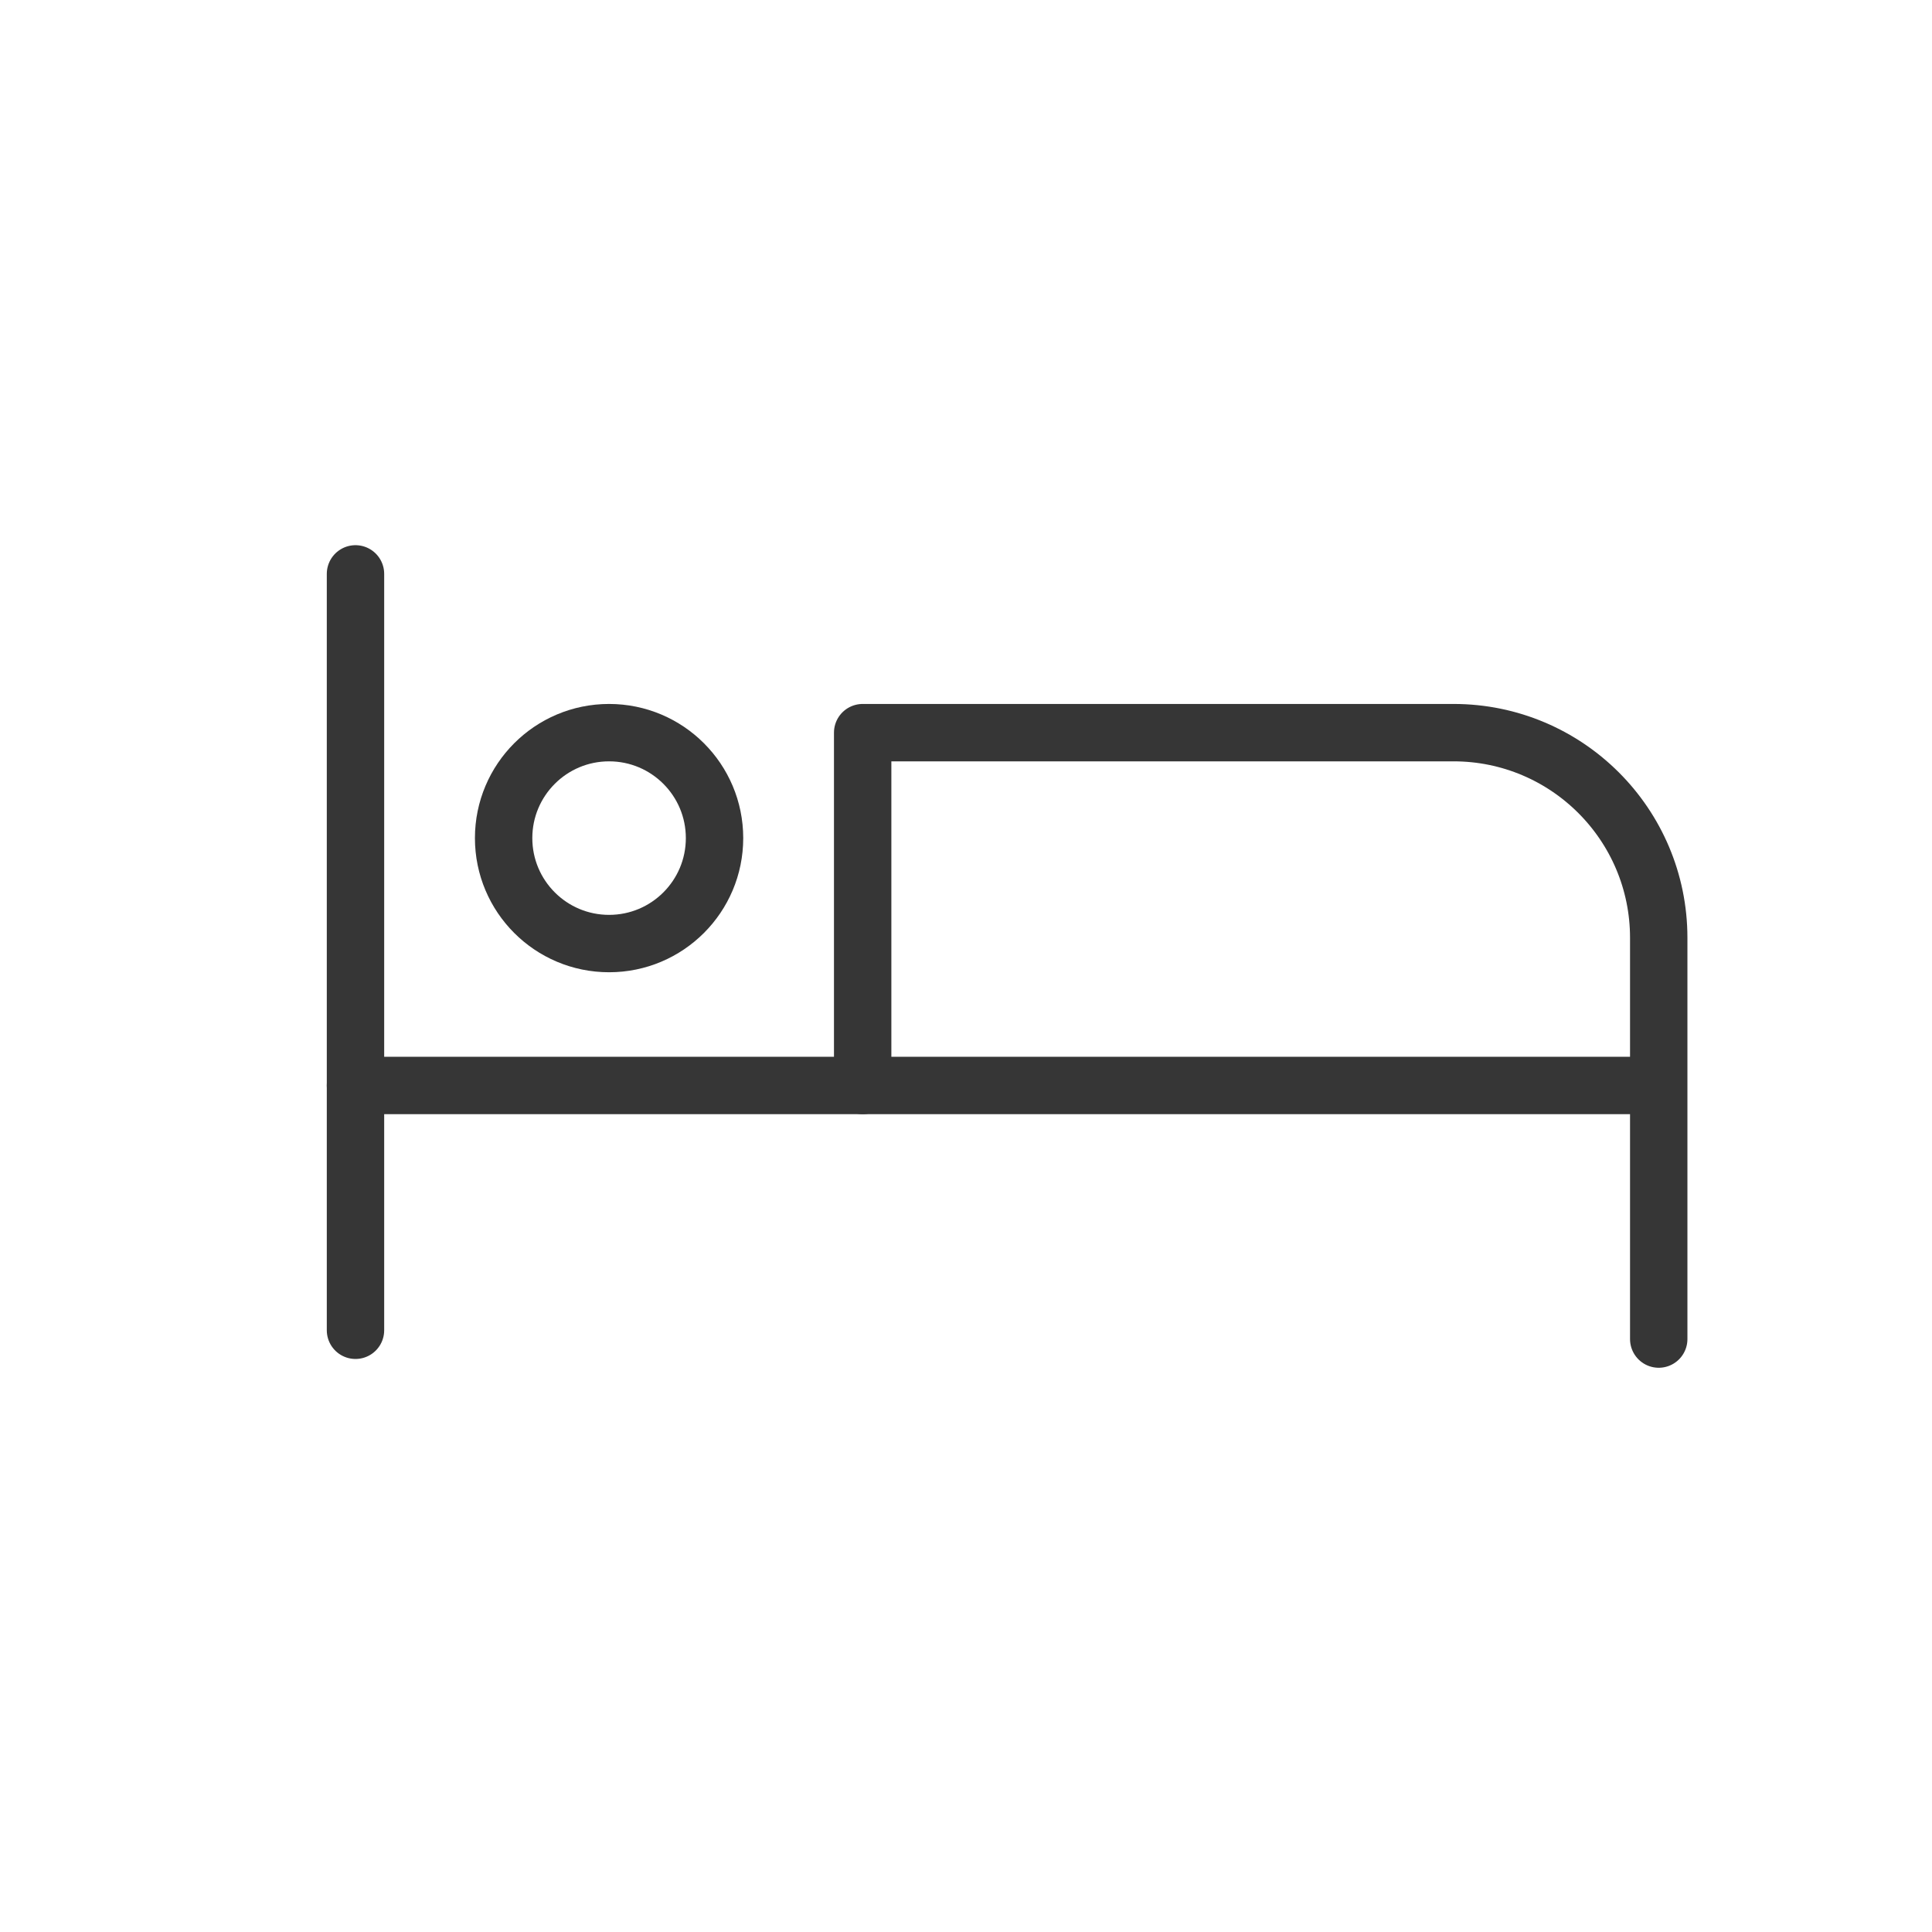
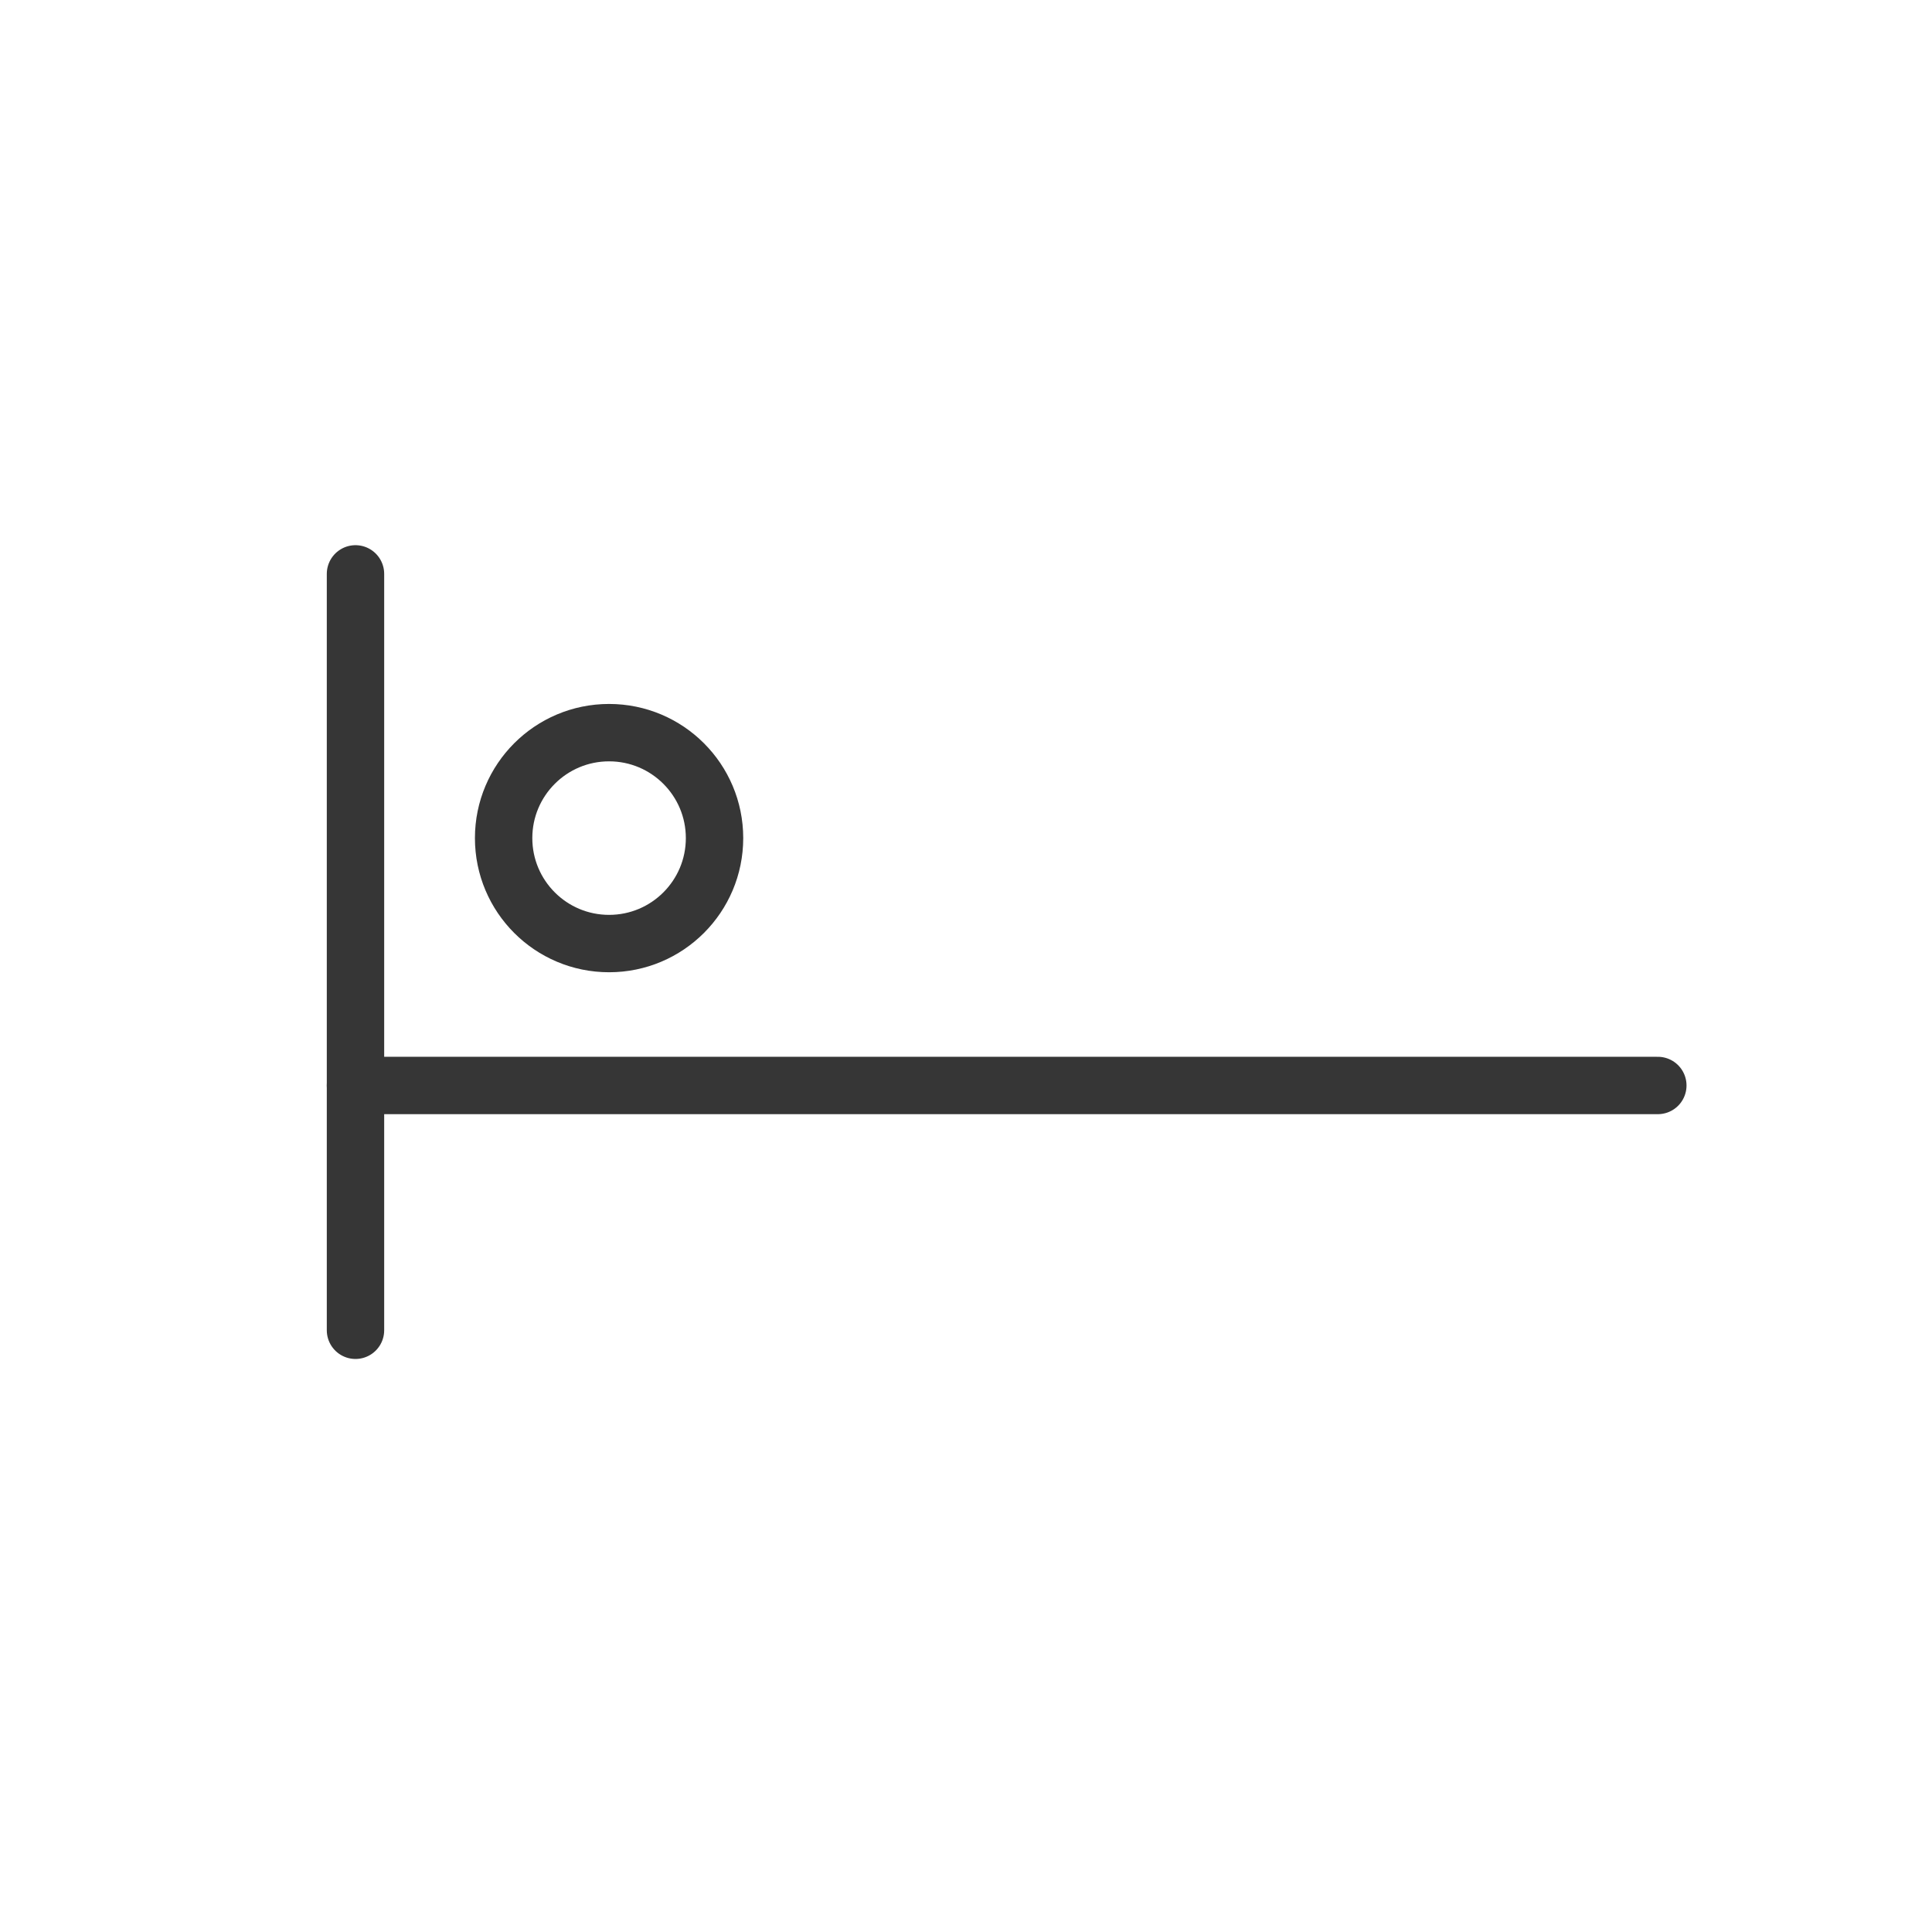
<svg xmlns="http://www.w3.org/2000/svg" width="101" height="101" viewBox="0 0 101 101" fill="none">
  <path d="M18.584 69.543V30.001" stroke="#363636" stroke-width="3" stroke-linecap="round" stroke-linejoin="round" />
  <path d="M18.584 56.746H86.667" stroke="#363636" stroke-width="3" stroke-linecap="round" stroke-linejoin="round" />
-   <path d="M45.098 56.746V38.301H75.987C81.911 38.301 86.714 43.104 86.714 49.028V70.003" stroke="#363636" stroke-width="3" stroke-linecap="round" stroke-linejoin="round" />
  <circle cx="31.841" cy="43.814" r="5.513" stroke="#363636" stroke-width="3" />
</svg>